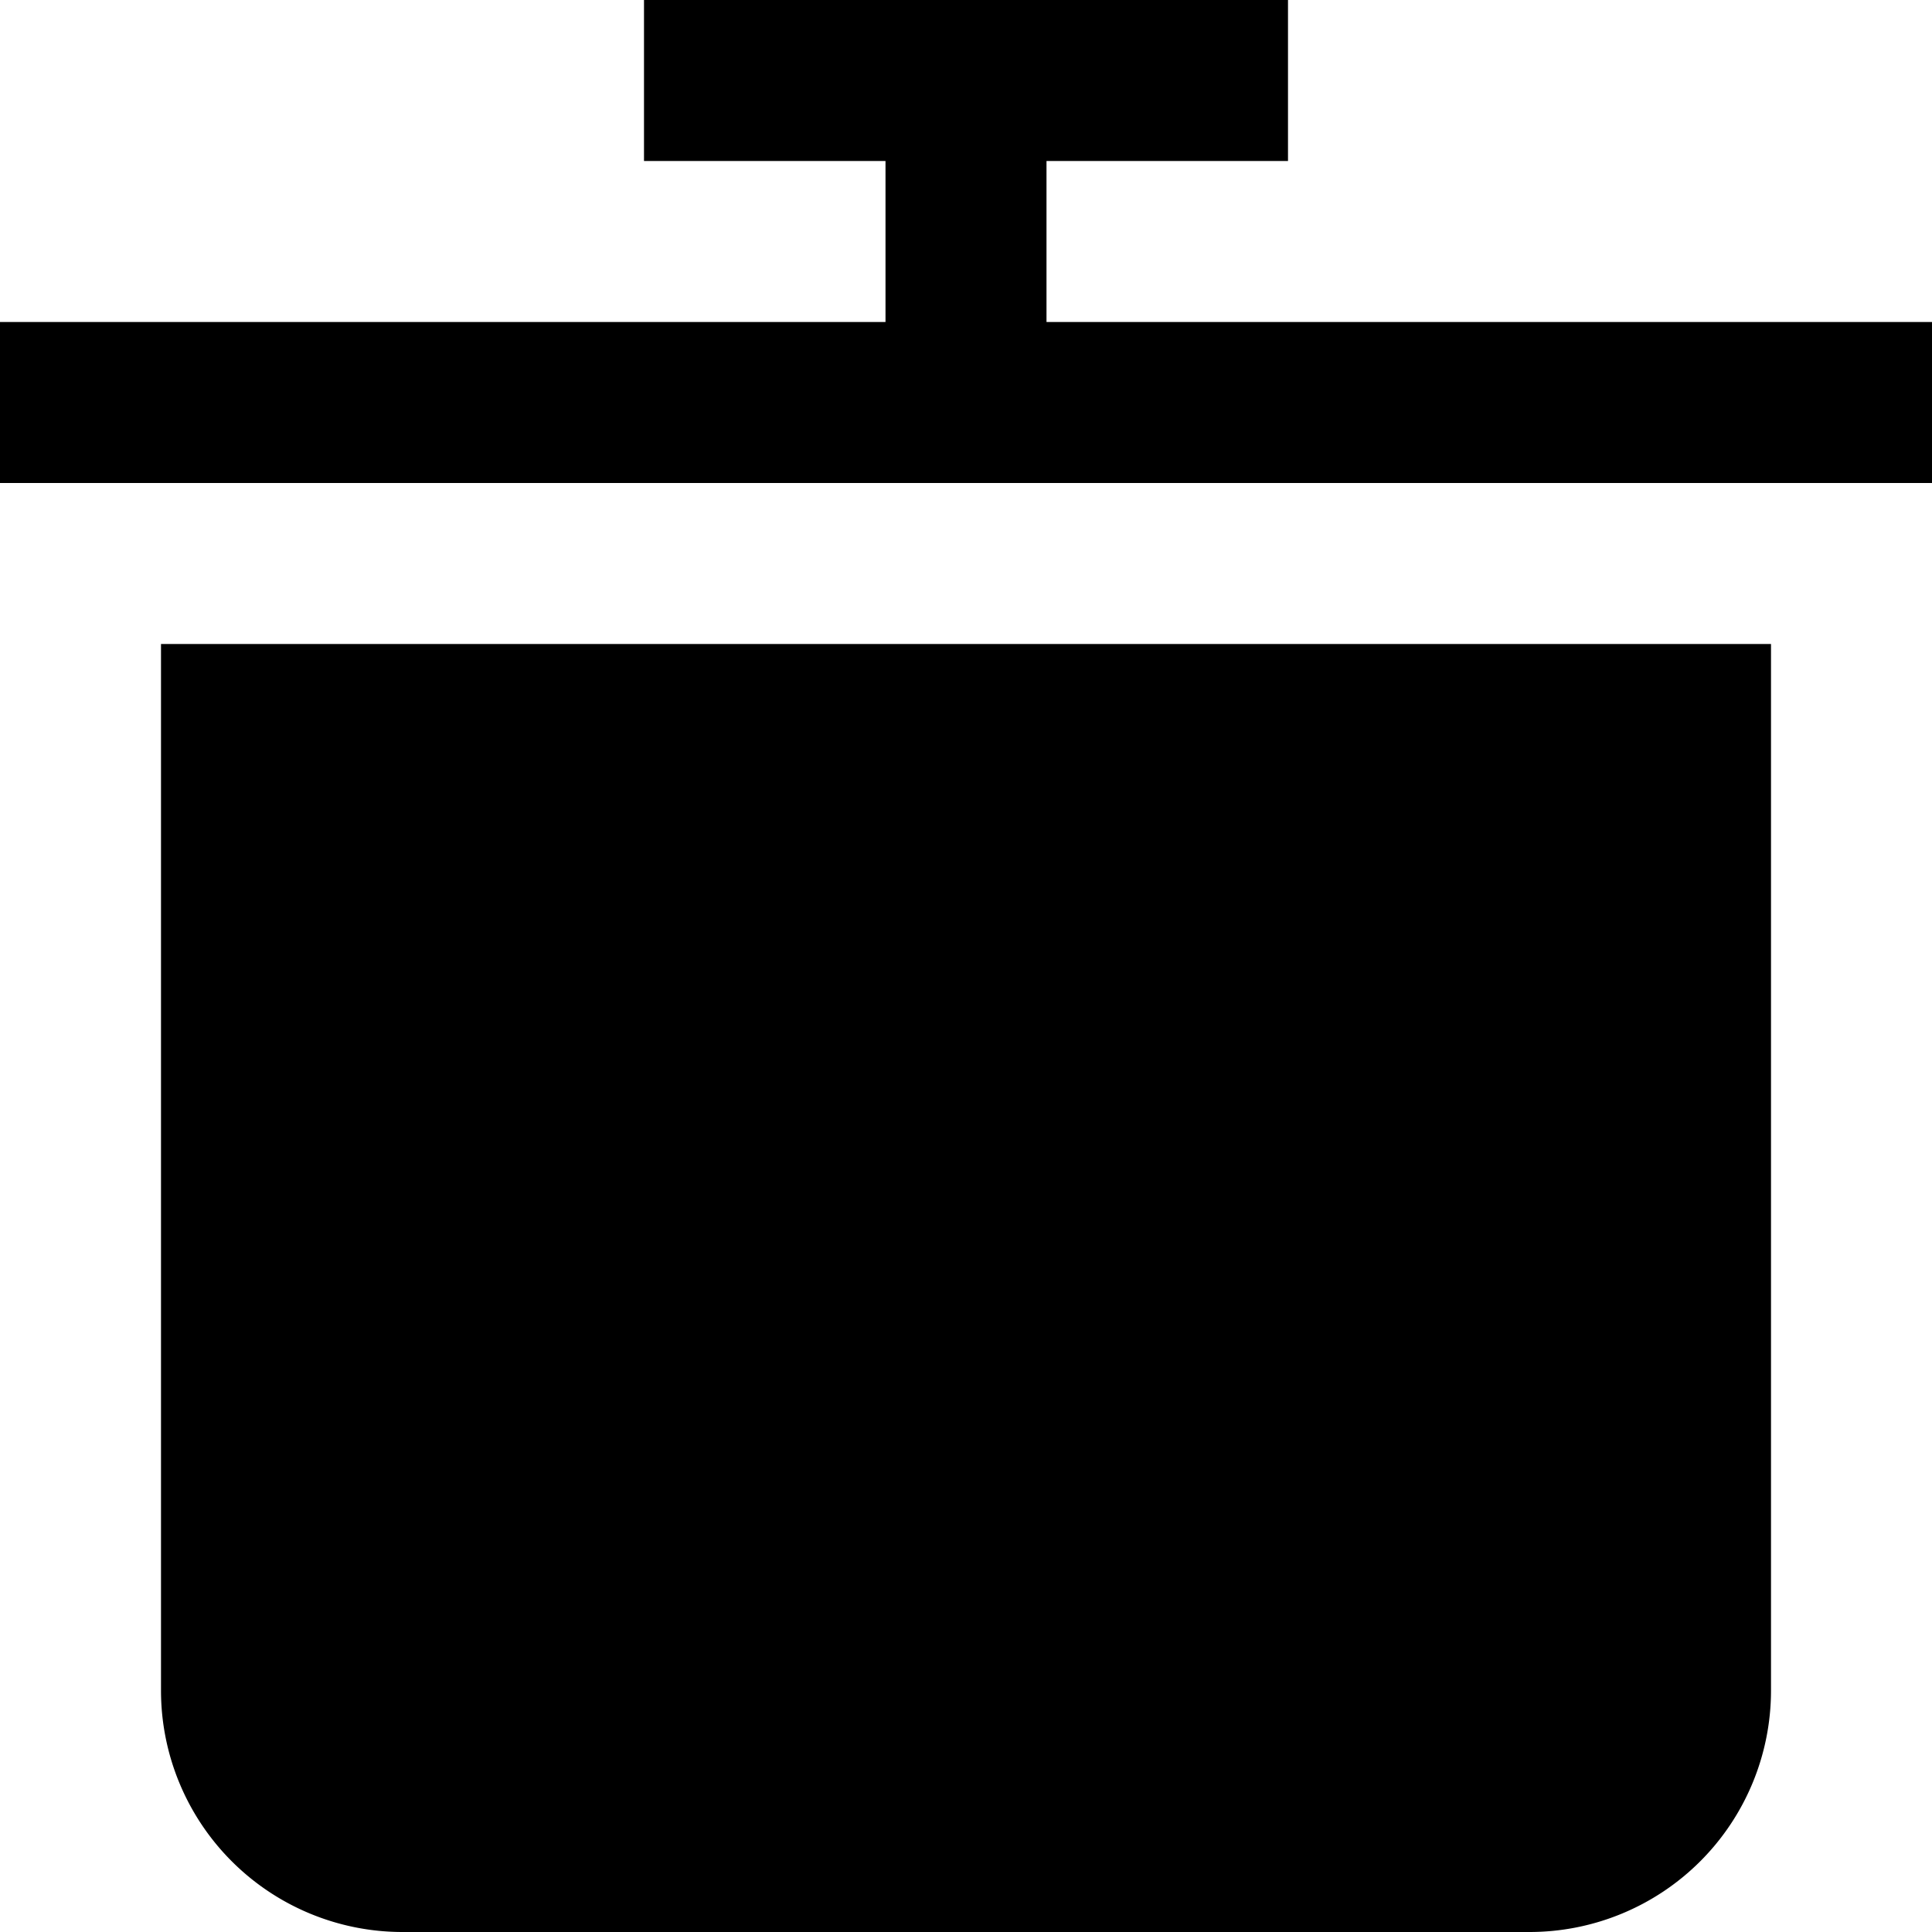
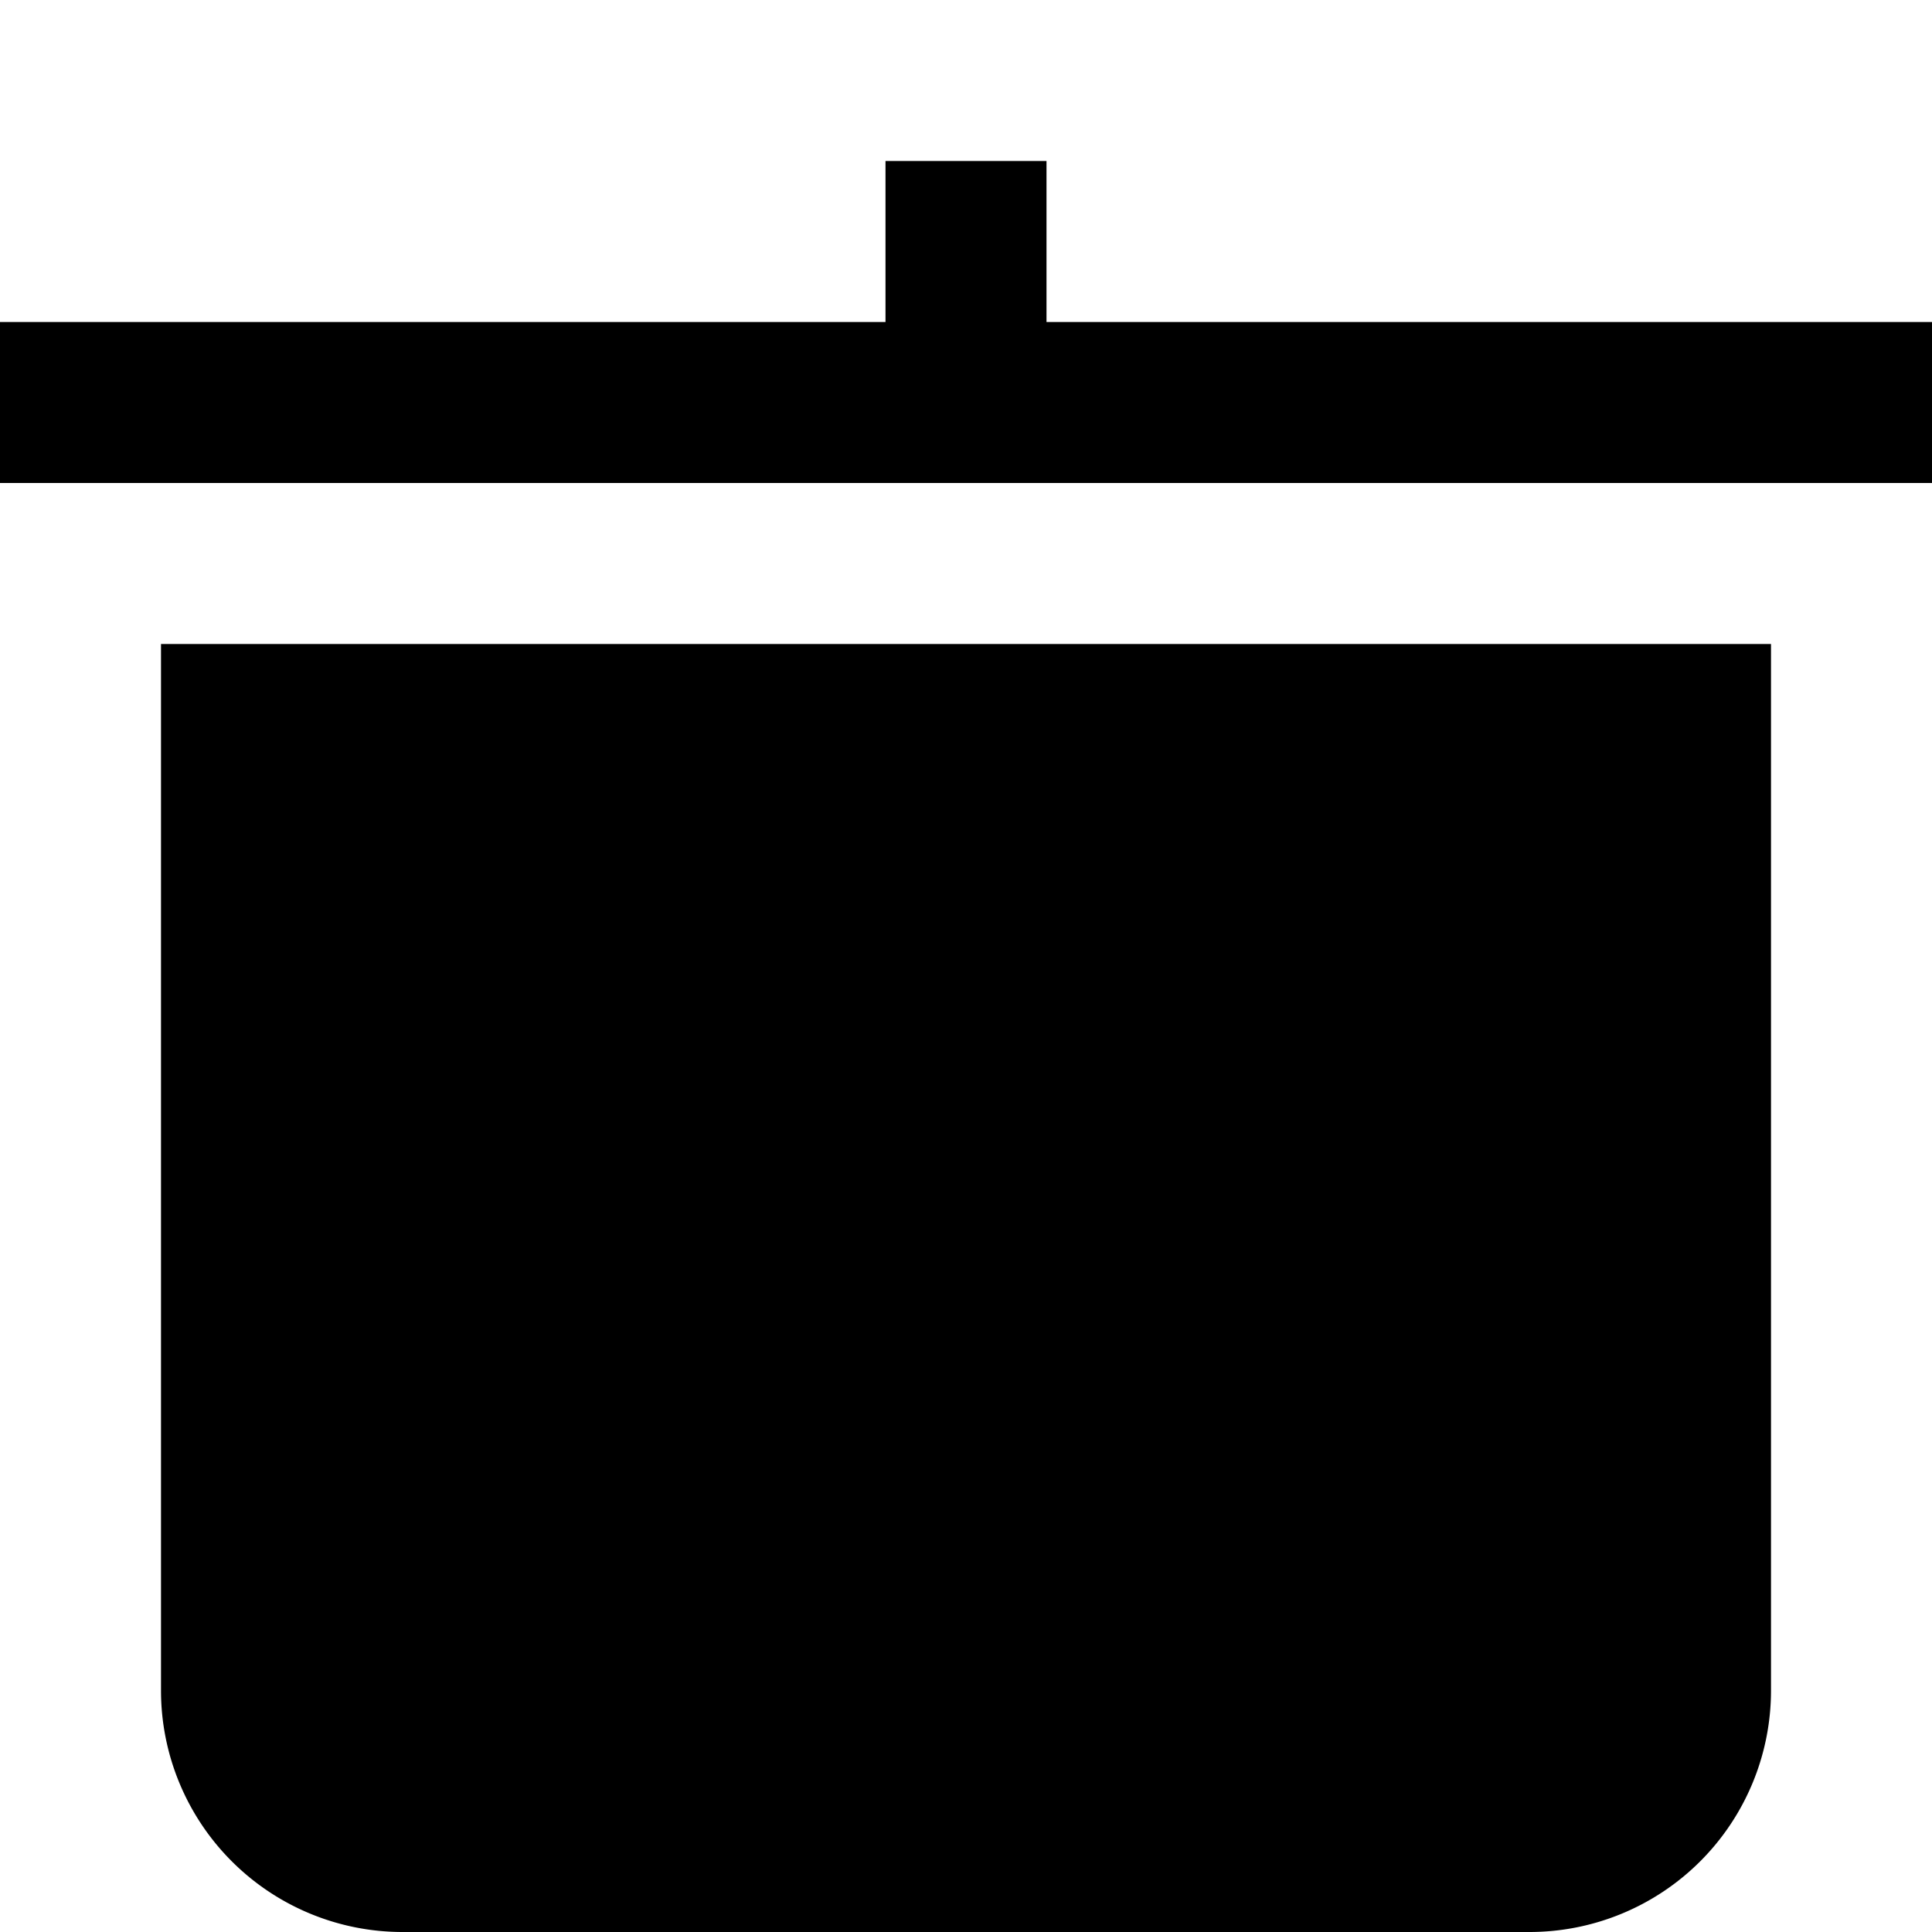
<svg xmlns="http://www.w3.org/2000/svg" id="Layer_1" data-name="Layer 1" viewBox="0 0 24 24" width="512" height="512">
-   <path d="M24,4V6H0V4H11V2H8V0h8V2H13V4ZM2,21a3,3,0,0,0,3,3H19a3,3,0,0,0,3-3V8H2Z" />
+   <path d="M24,4V6H0V4H11V2H8V0V2H13V4ZM2,21a3,3,0,0,0,3,3H19a3,3,0,0,0,3-3V8H2Z" />
</svg>